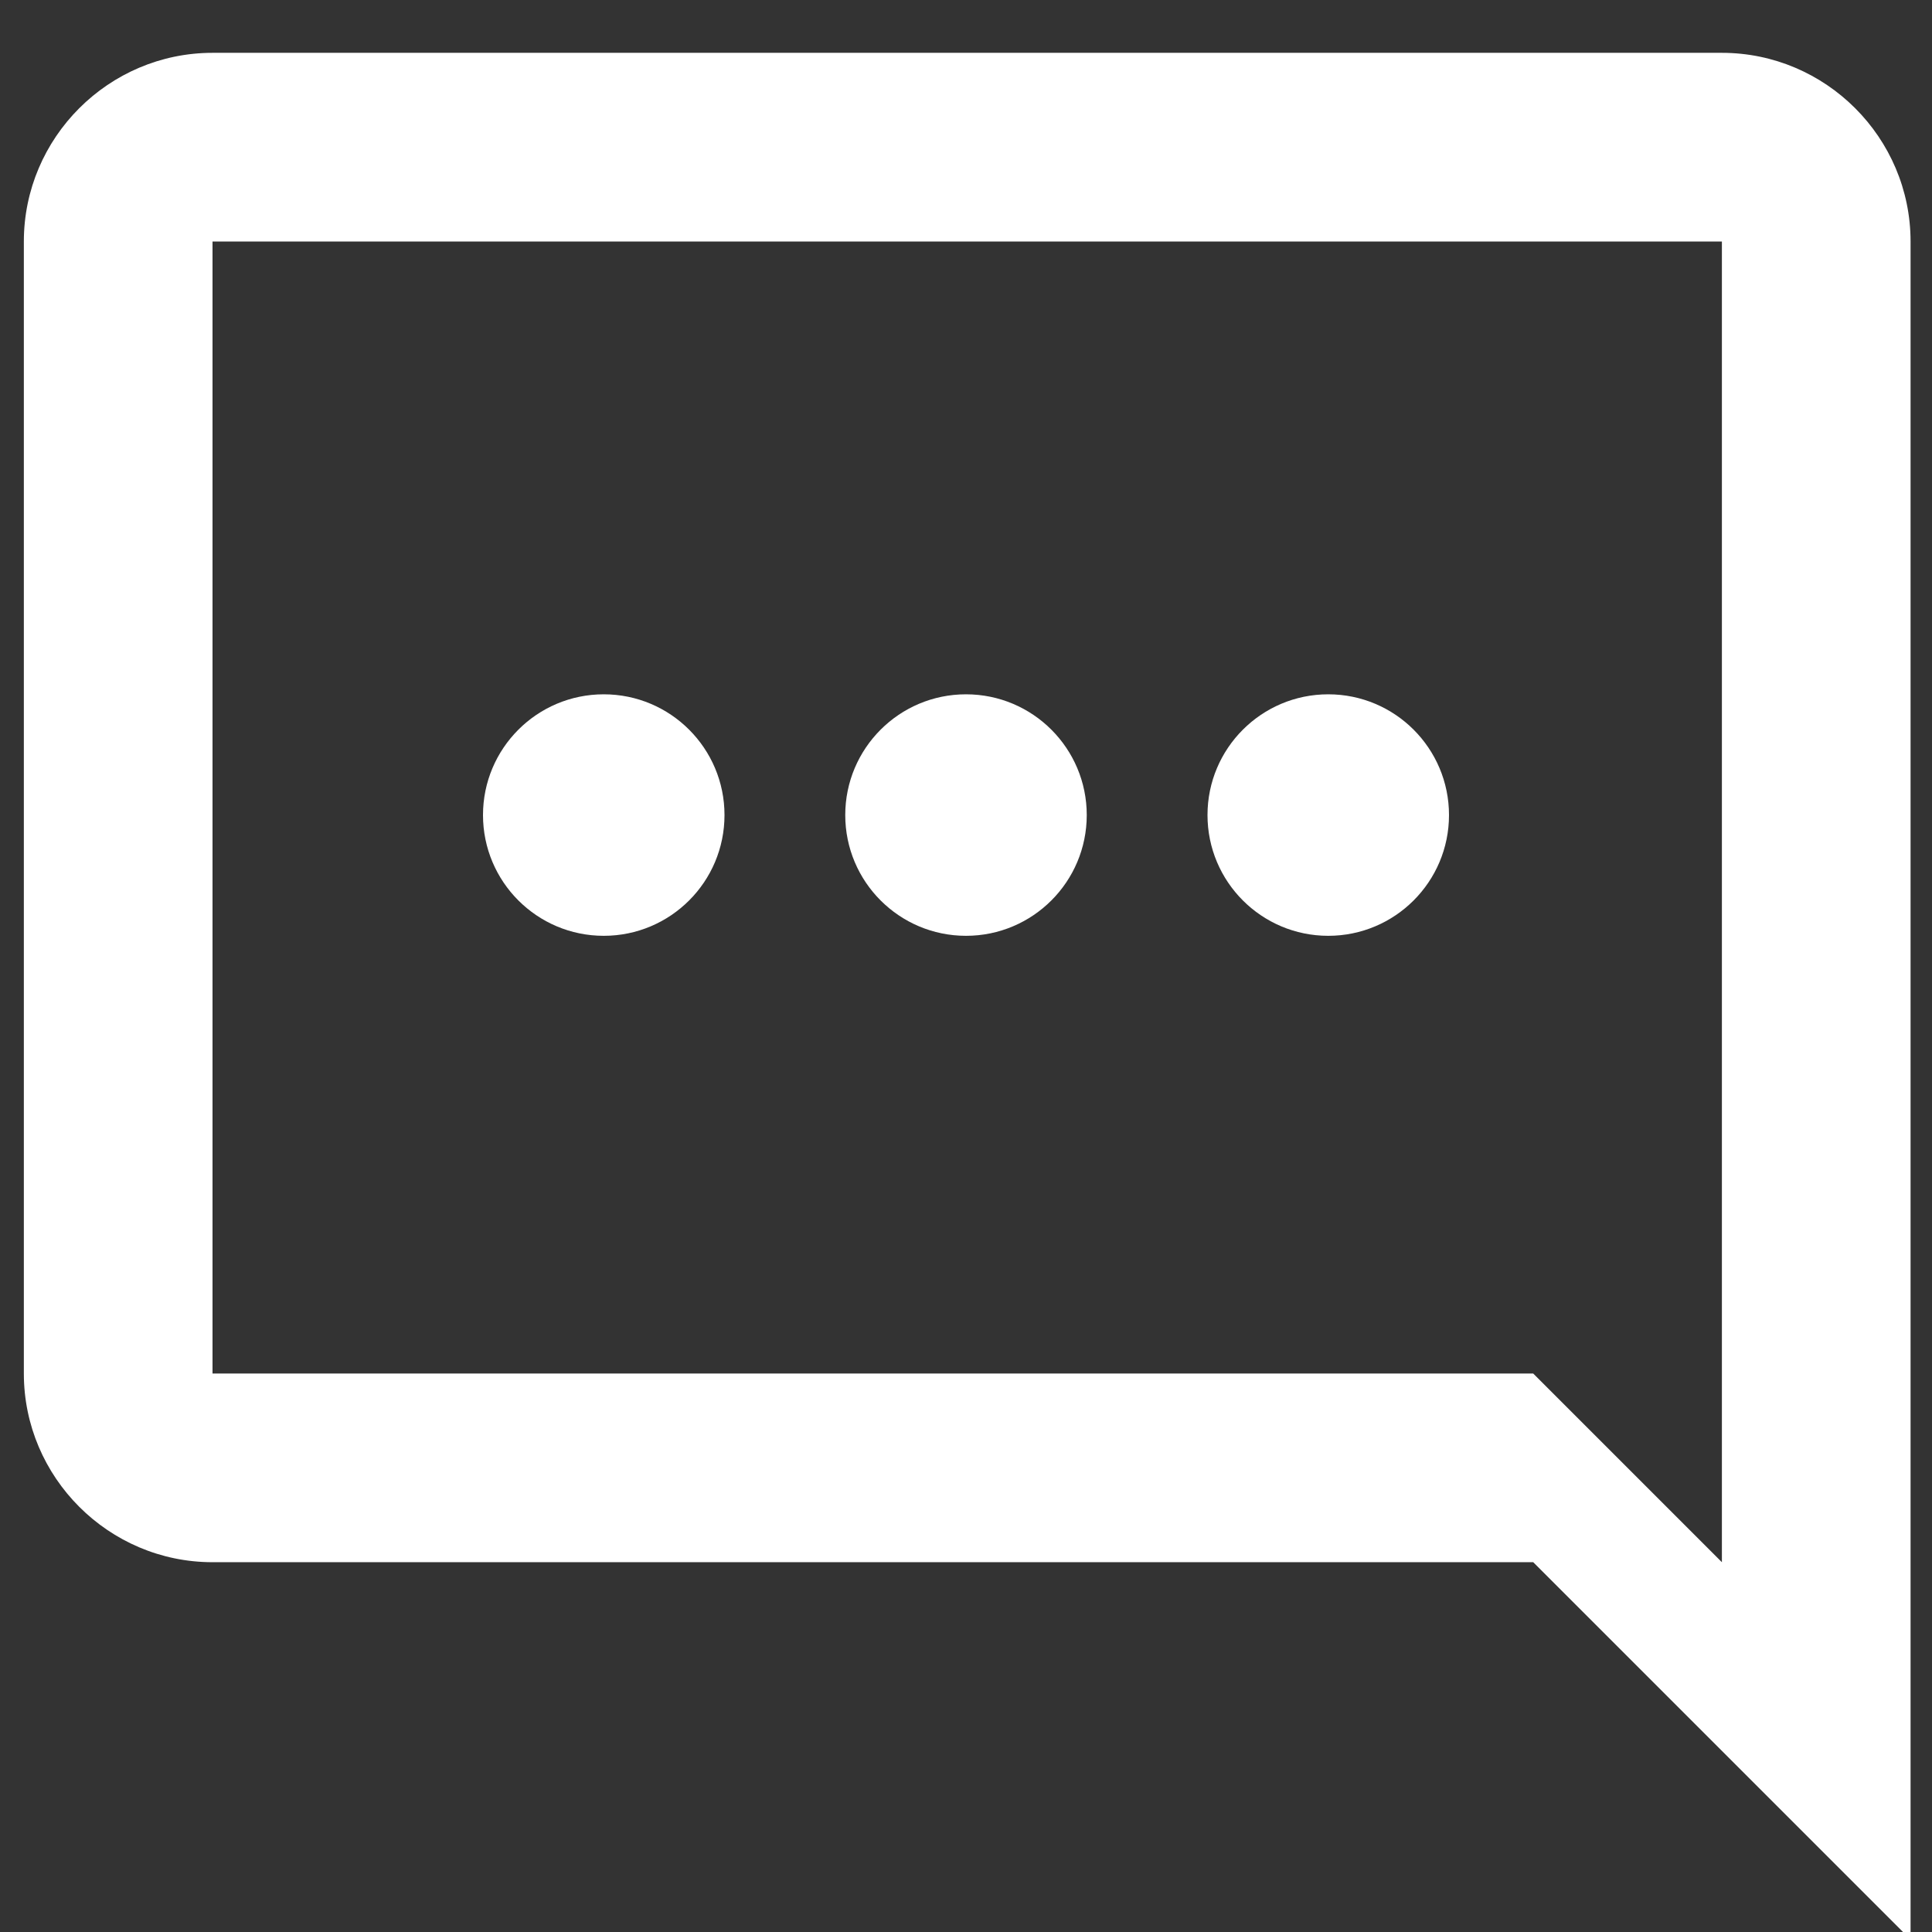
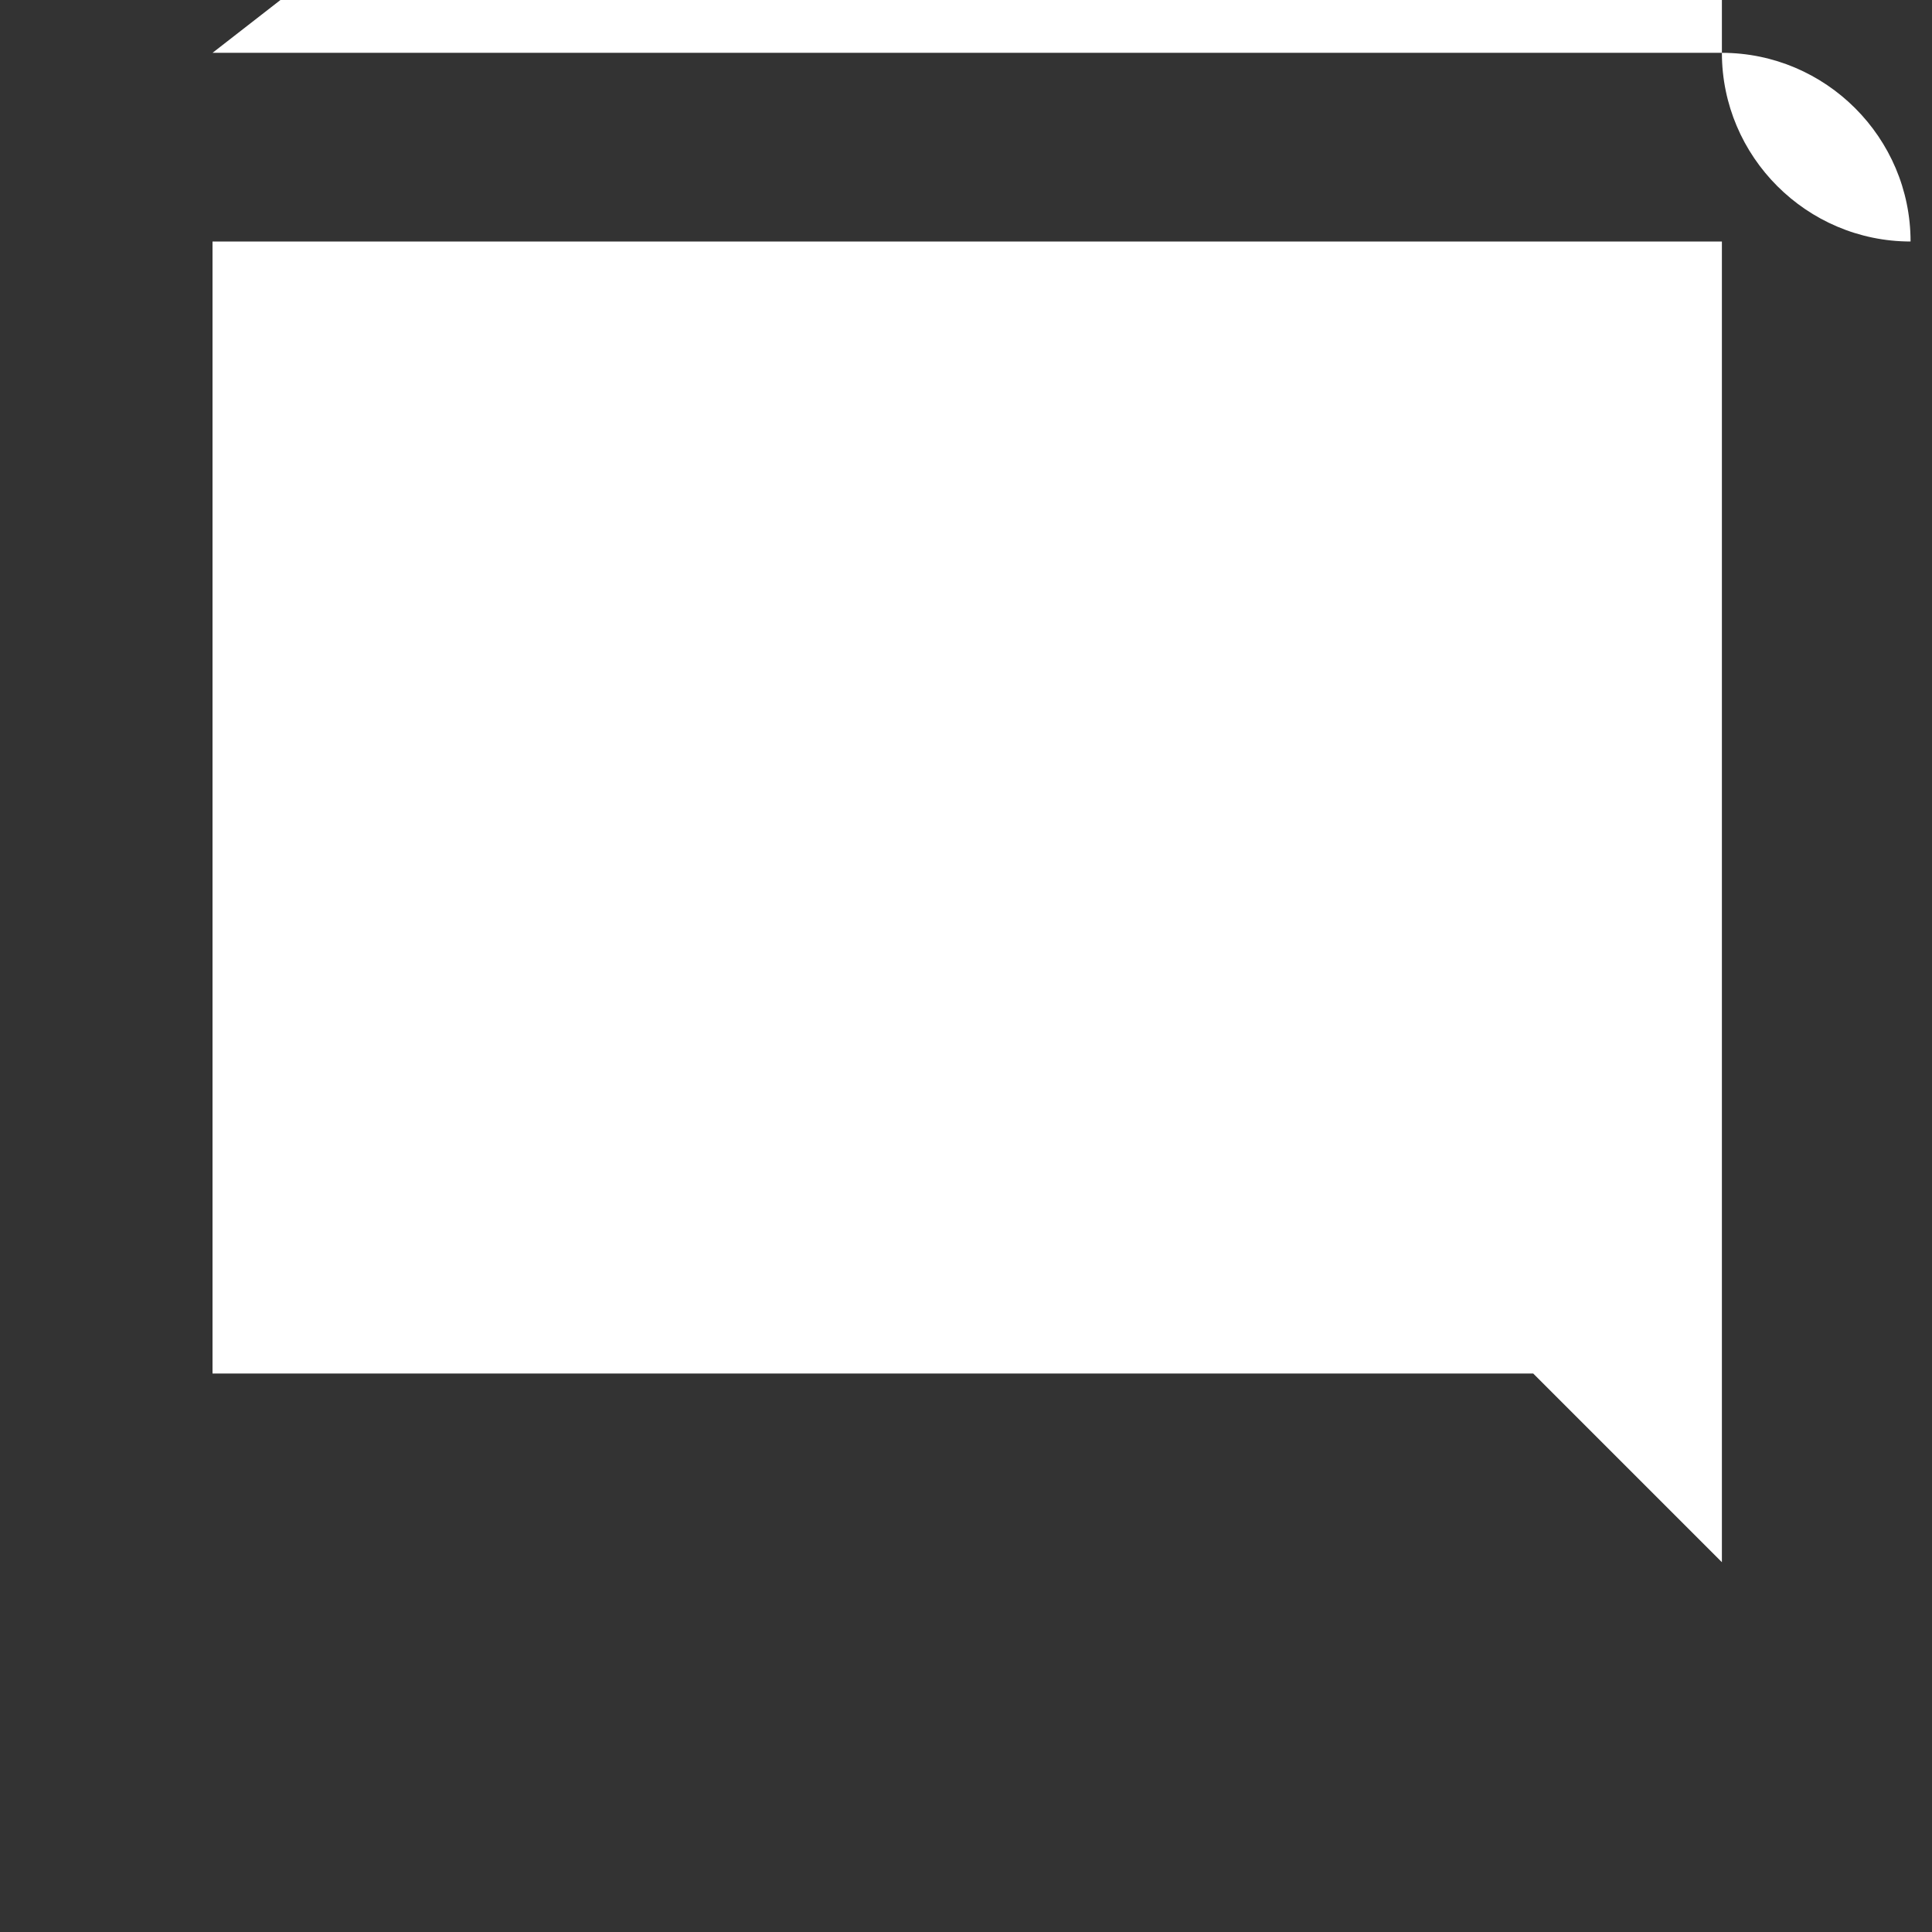
<svg xmlns="http://www.w3.org/2000/svg" xml:space="preserve" width="64px" height="64px" version="1.1" style="shape-rendering:geometricPrecision; text-rendering:geometricPrecision; image-rendering:optimizeQuality; fill-rule:evenodd; clip-rule:evenodd" viewBox="0 0 6400 6400">
  <rect x="0" y="0" width="6400" height="6400" fill="#333333" stroke="none" />
  <defs>
    <style type="text/css">
   
    .fil0 {fill:white}
   
  </style>
  </defs>
  <g id="Layer_x0020_1">
-     <path class="fil0" d="M704 175l5000 0c344,0 625,281 625,625l0 5625 -1250 -1250 -4375 0c-344,0 -625,-281 -625,-625l0 -3750c0,-344 281,-625 625,-625l0 0zm0 4375l4375 0 625 625 0 -4375 -5000 0 0 3750z" />
-     <circle class="fil0" cx="3200" cy="2700" r="400" />
+     <path class="fil0" d="M704 175l5000 0c344,0 625,281 625,625c-344,0 -625,-281 -625,-625l0 -3750c0,-344 281,-625 625,-625l0 0zm0 4375l4375 0 625 625 0 -4375 -5000 0 0 3750z" />
    <circle class="fil0" cx="4400" cy="2700" r="400" />
    <circle class="fil0" cx="2000" cy="2700" r="400" />
  </g>
</svg>